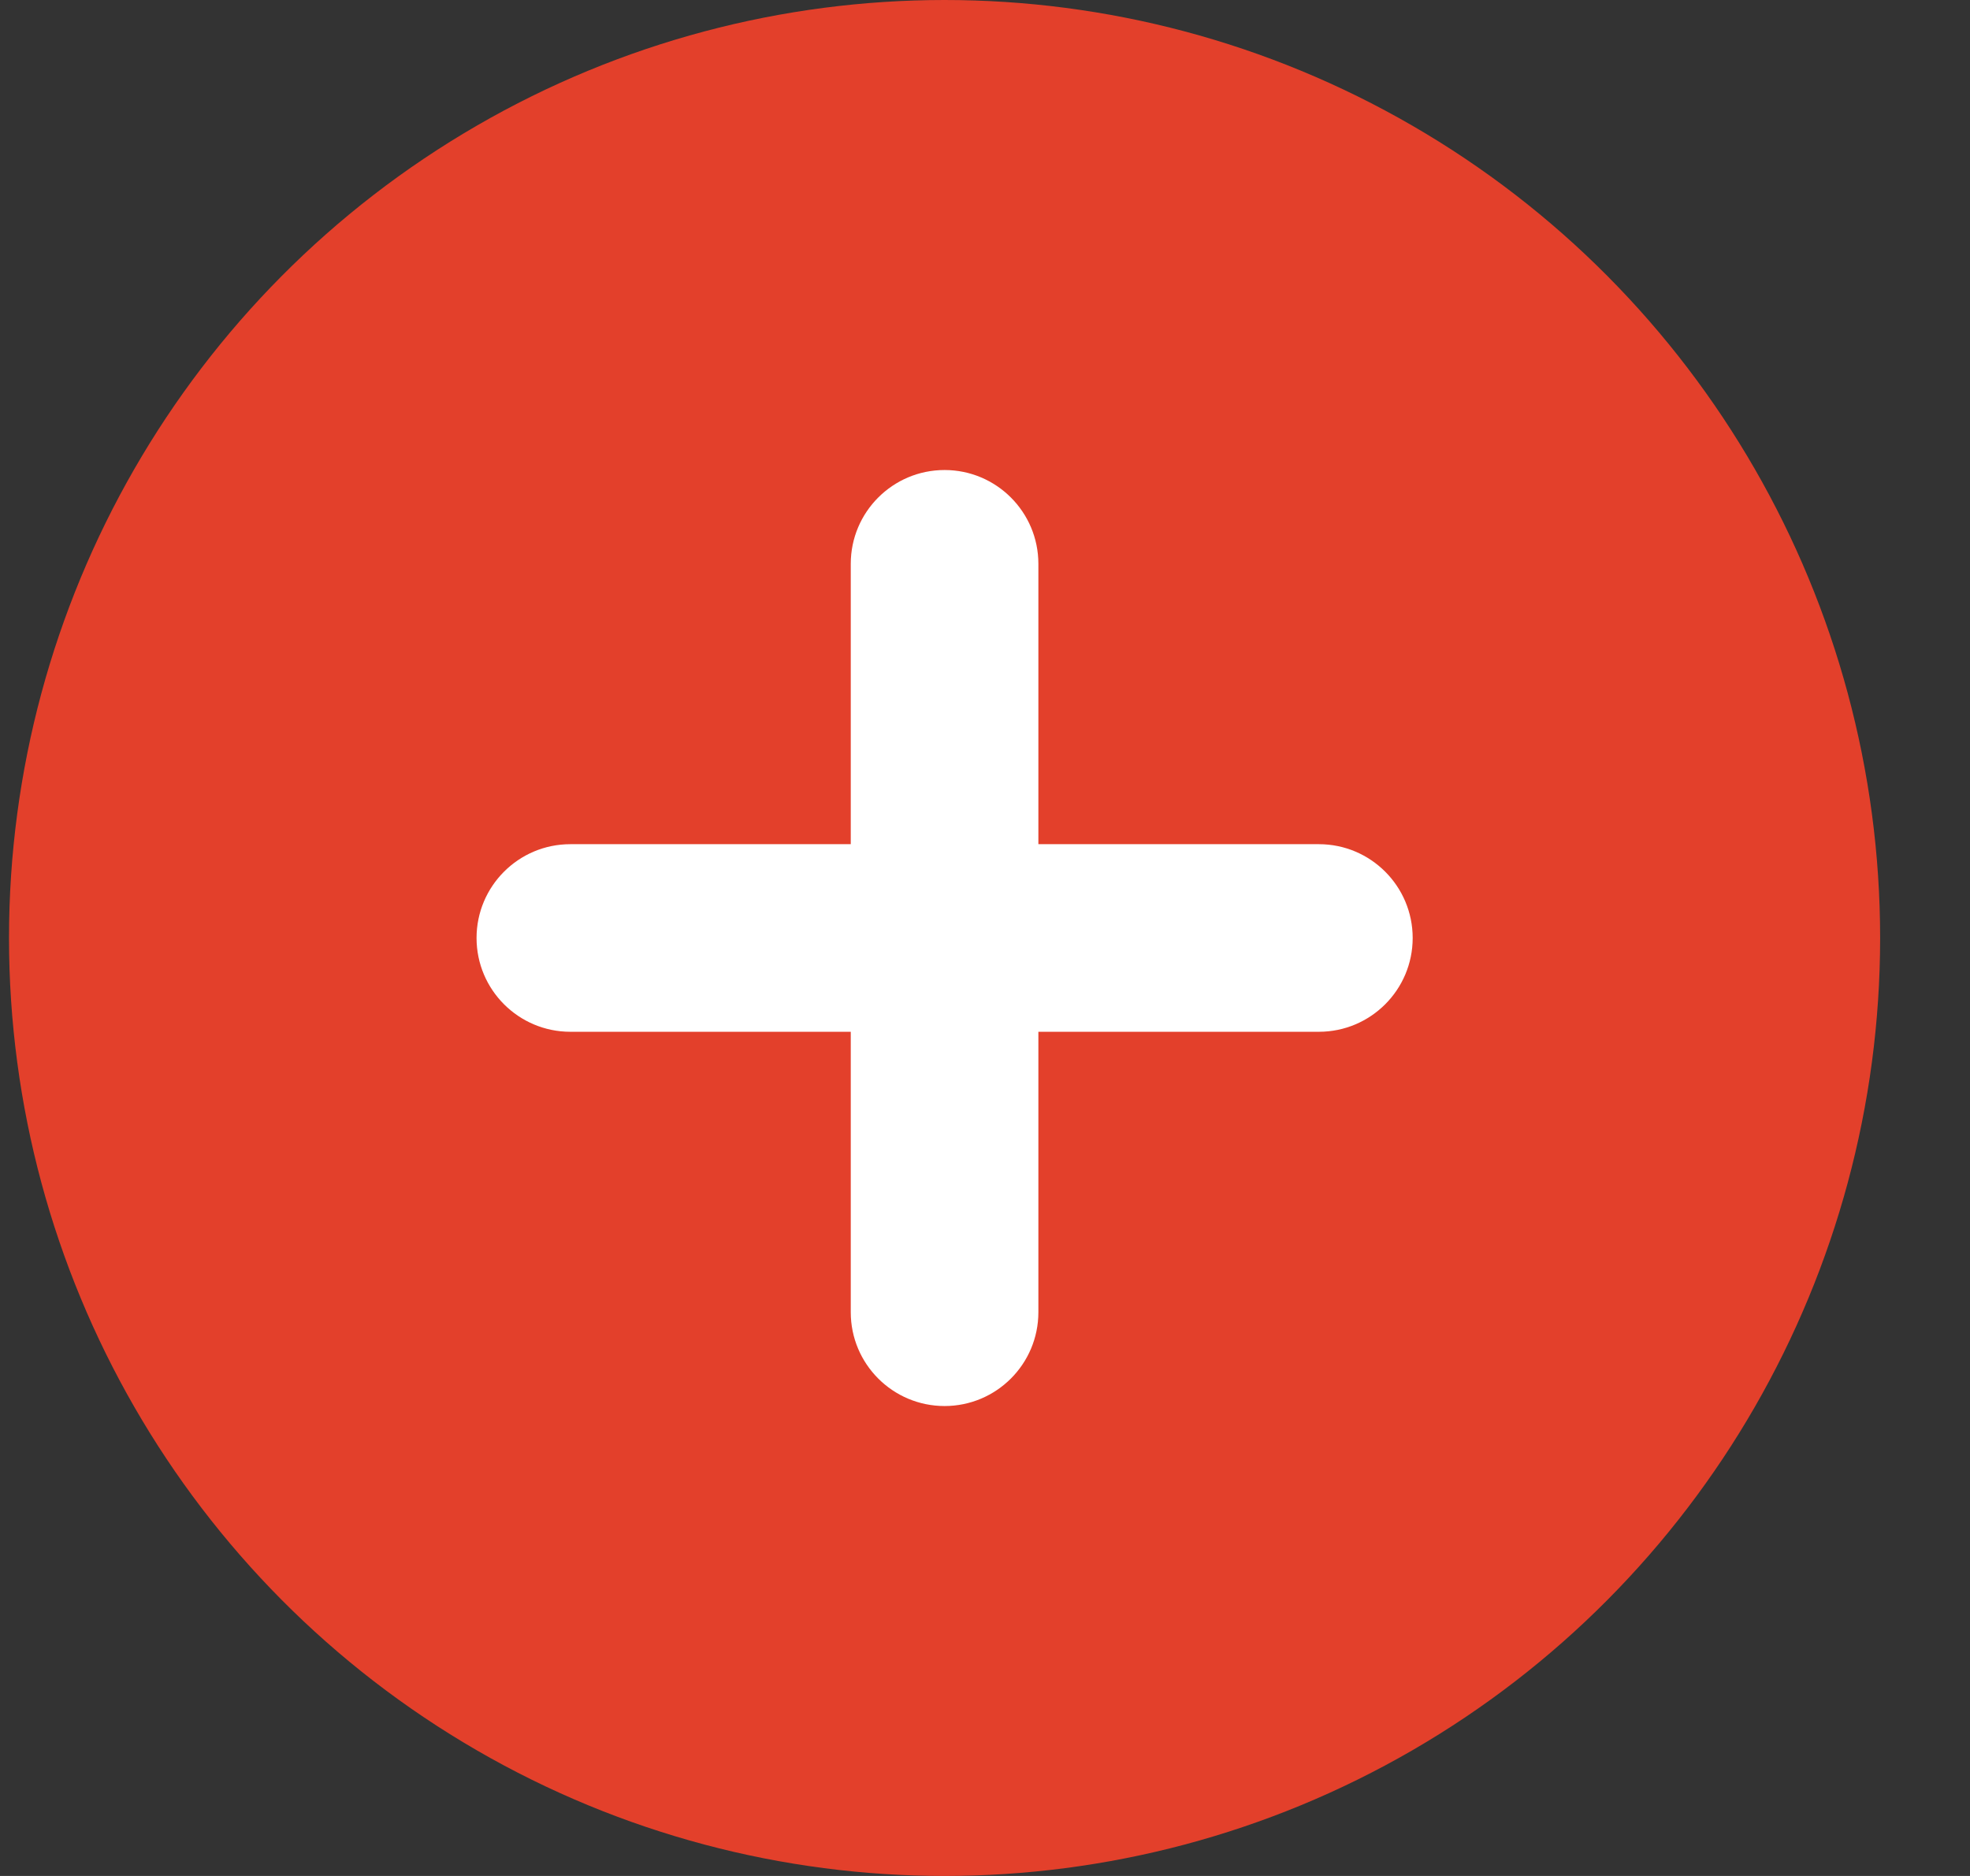
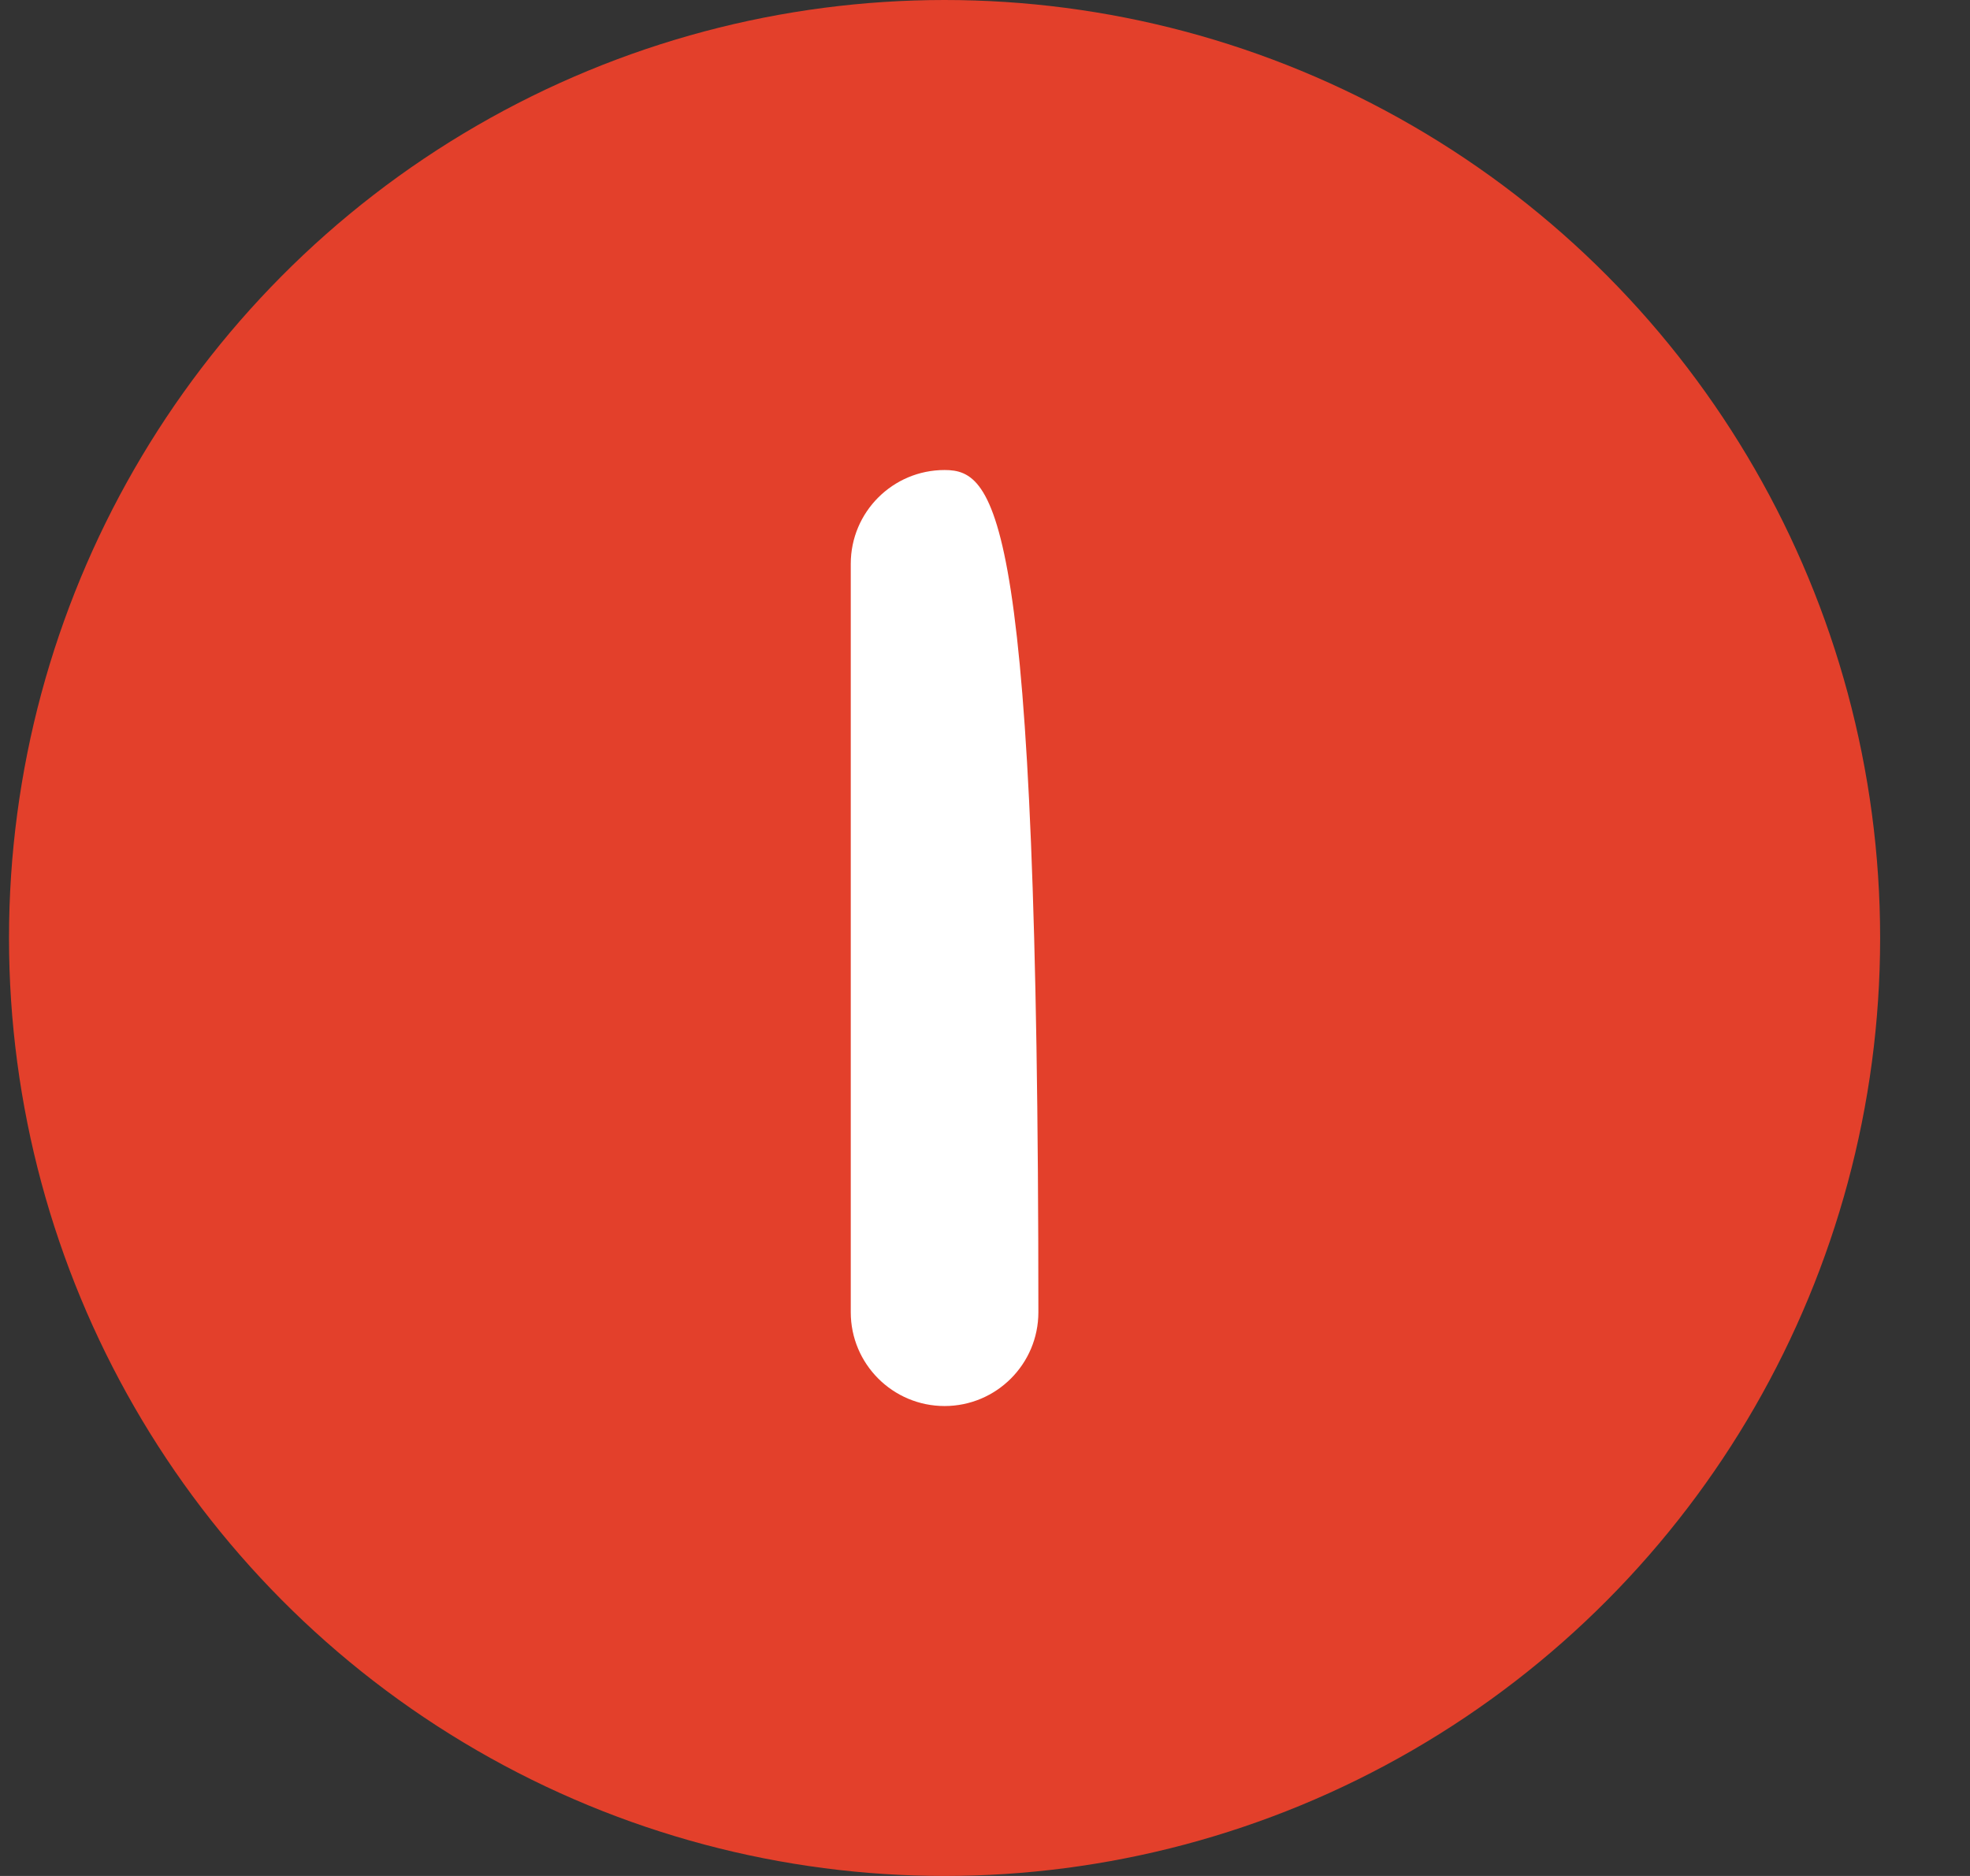
<svg xmlns="http://www.w3.org/2000/svg" width="21px" height="20px" viewBox="0 0 21 20" version="1.1">
  <rect x="0" y="0" width="21" height="20" fill="#333333" stroke="none" />
  <desc>Created with Sketch.</desc>
  <defs />
  <ellipse id="Oval" stroke="none" fill="#E3402B" fill-rule="evenodd" cx="10.069" cy="10" rx="9.973" ry="10" />
-   <path d="M6.08,11 L14.059,11 C14.611,11 15.059,10.552 15.059,10 C15.059,9.448 14.611,9 14.059,9 L6.08,9 C5.528,9 5.08,9.448 5.08,10 C5.08,10.552 5.528,11 6.08,11 Z" id="Line" stroke="none" fill="#FFFFFF" fill-rule="evenodd" />
-   <path d="M6.08,11 L14.059,11 C14.611,11 15.059,10.552 15.059,10 C15.059,9.448 14.611,9 14.059,9 L6.08,9 C5.528,9 5.08,9.448 5.08,10 C5.08,10.552 5.528,11 6.08,11 Z" id="Line" stroke="none" fill="#FFFFFF" fill-rule="evenodd" transform="translate(10.069, 10) rotate(-270) translate(-10.069, -10) " />
+   <path d="M6.08,11 L14.059,11 C14.611,11 15.059,10.552 15.059,10 C15.059,9.448 14.611,9 14.059,9 C5.528,9 5.08,9.448 5.08,10 C5.08,10.552 5.528,11 6.08,11 Z" id="Line" stroke="none" fill="#FFFFFF" fill-rule="evenodd" transform="translate(10.069, 10) rotate(-270) translate(-10.069, -10) " />
</svg>